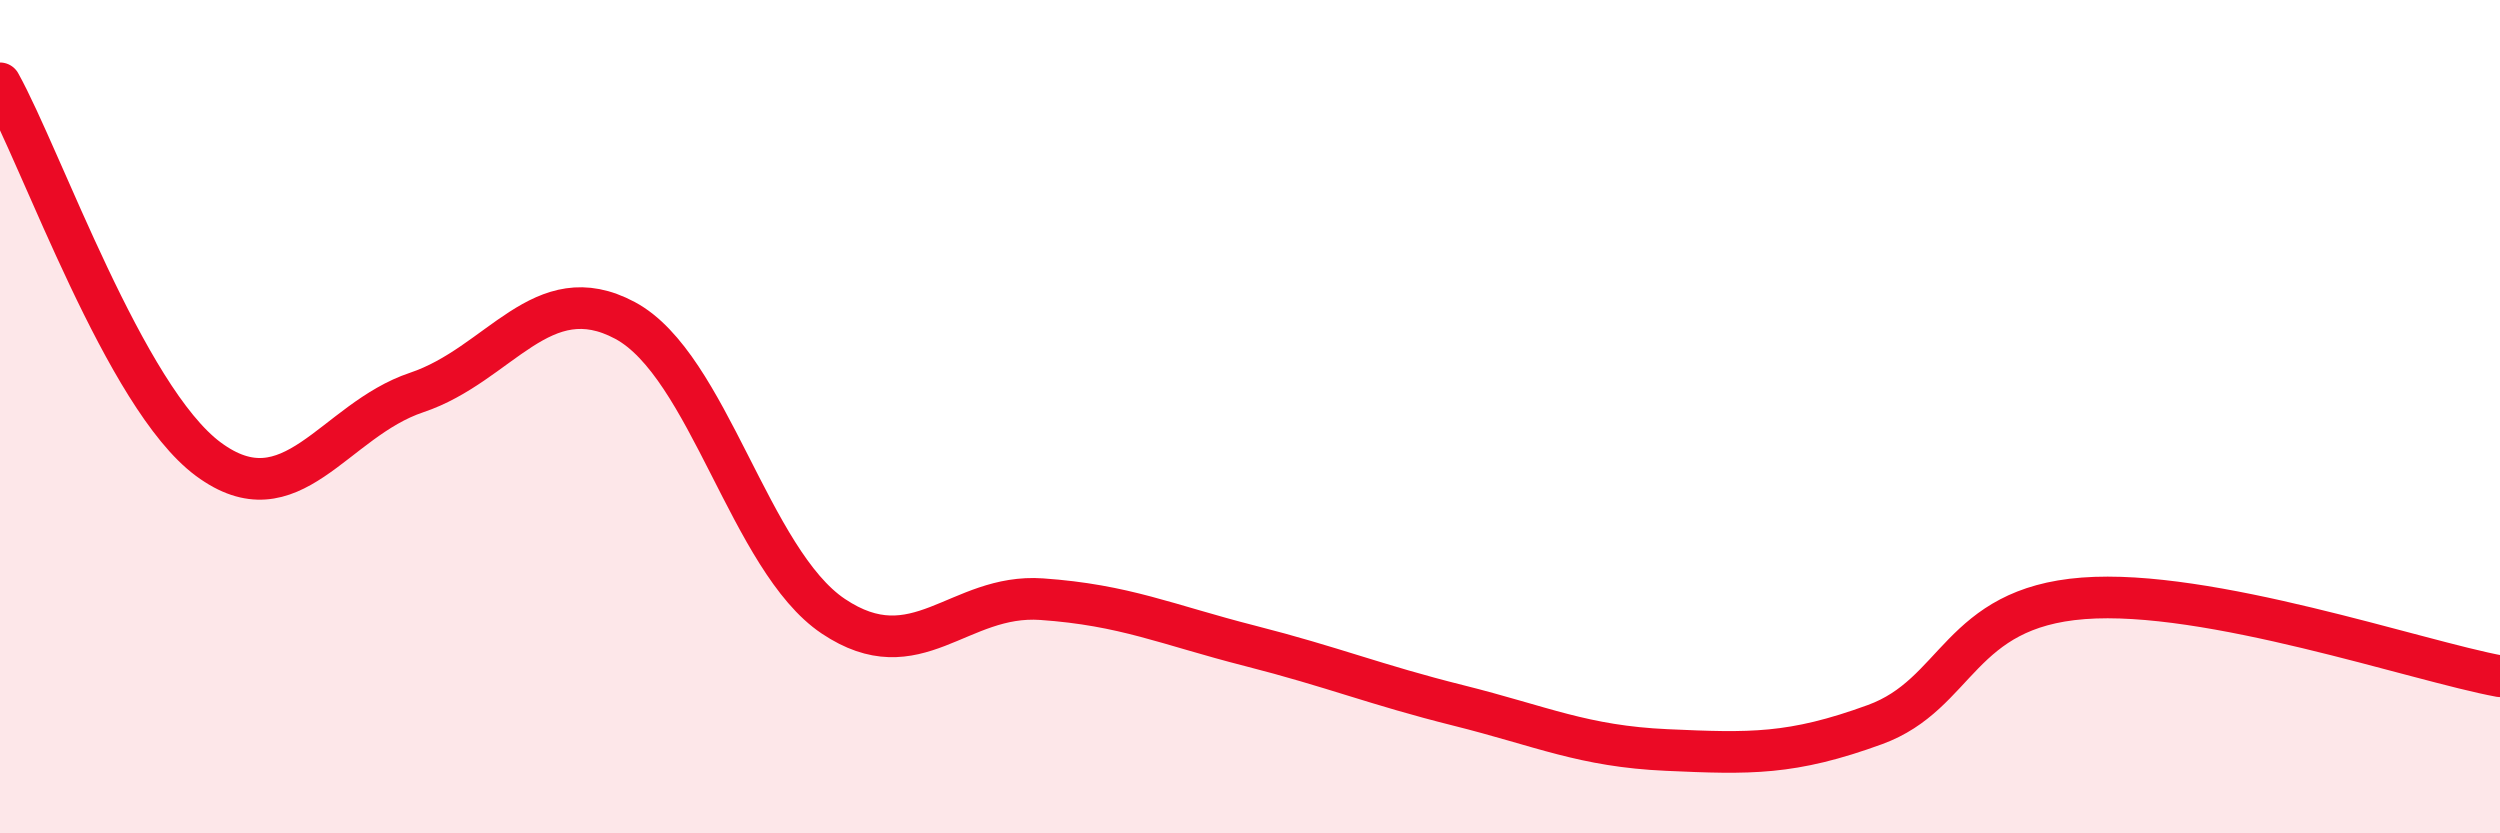
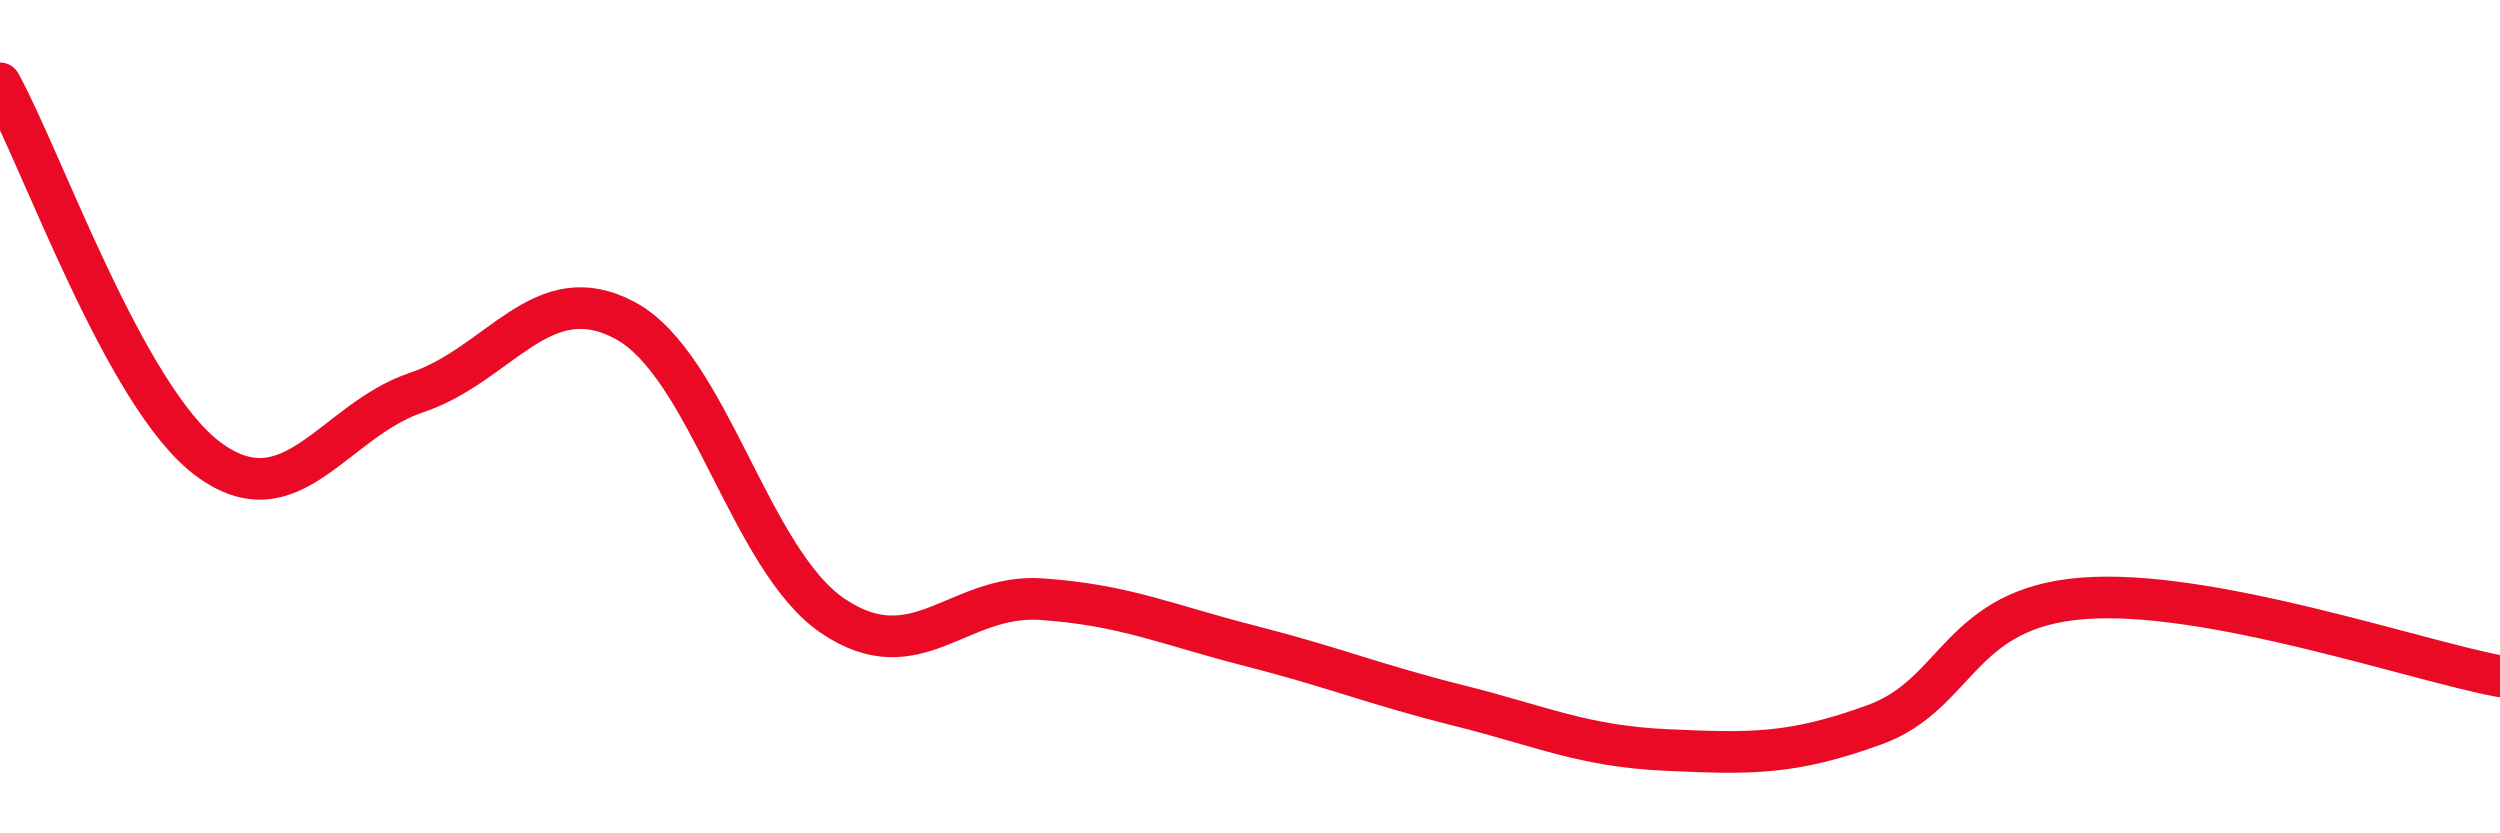
<svg xmlns="http://www.w3.org/2000/svg" width="60" height="20" viewBox="0 0 60 20">
-   <path d="M 0,2 C 1,3.8 3,9.54 5,11.02 C 7,12.5 8,10.09 10,9.42 C 12,8.75 13,6.62 15,7.69 C 17,8.76 18,13.45 20,14.79 C 22,16.13 23,14.24 25,14.38 C 27,14.52 28,14.99 30,15.5 C 32,16.01 33,16.43 35,16.93 C 37,17.43 38,17.91 40,18 C 42,18.09 43,18.12 45,17.39 C 47,16.66 47,14.59 50,14.36 C 53,14.13 58,15.86 60,16.23L60 20L0 20Z" fill="#EB0A25" opacity="0.1" stroke-linecap="round" stroke-linejoin="round" />
  <path d="M 0,2 C 1,3.8 3,9.54 5,11.02 C 7,12.5 8,10.09 10,9.42 C 12,8.75 13,6.62 15,7.69 C 17,8.76 18,13.45 20,14.79 C 22,16.13 23,14.24 25,14.38 C 27,14.52 28,14.99 30,15.5 C 32,16.01 33,16.43 35,16.93 C 37,17.43 38,17.91 40,18 C 42,18.09 43,18.12 45,17.39 C 47,16.66 47,14.59 50,14.36 C 53,14.13 58,15.86 60,16.23" stroke="#EB0A25" stroke-width="1" fill="none" stroke-linecap="round" stroke-linejoin="round" />
</svg>